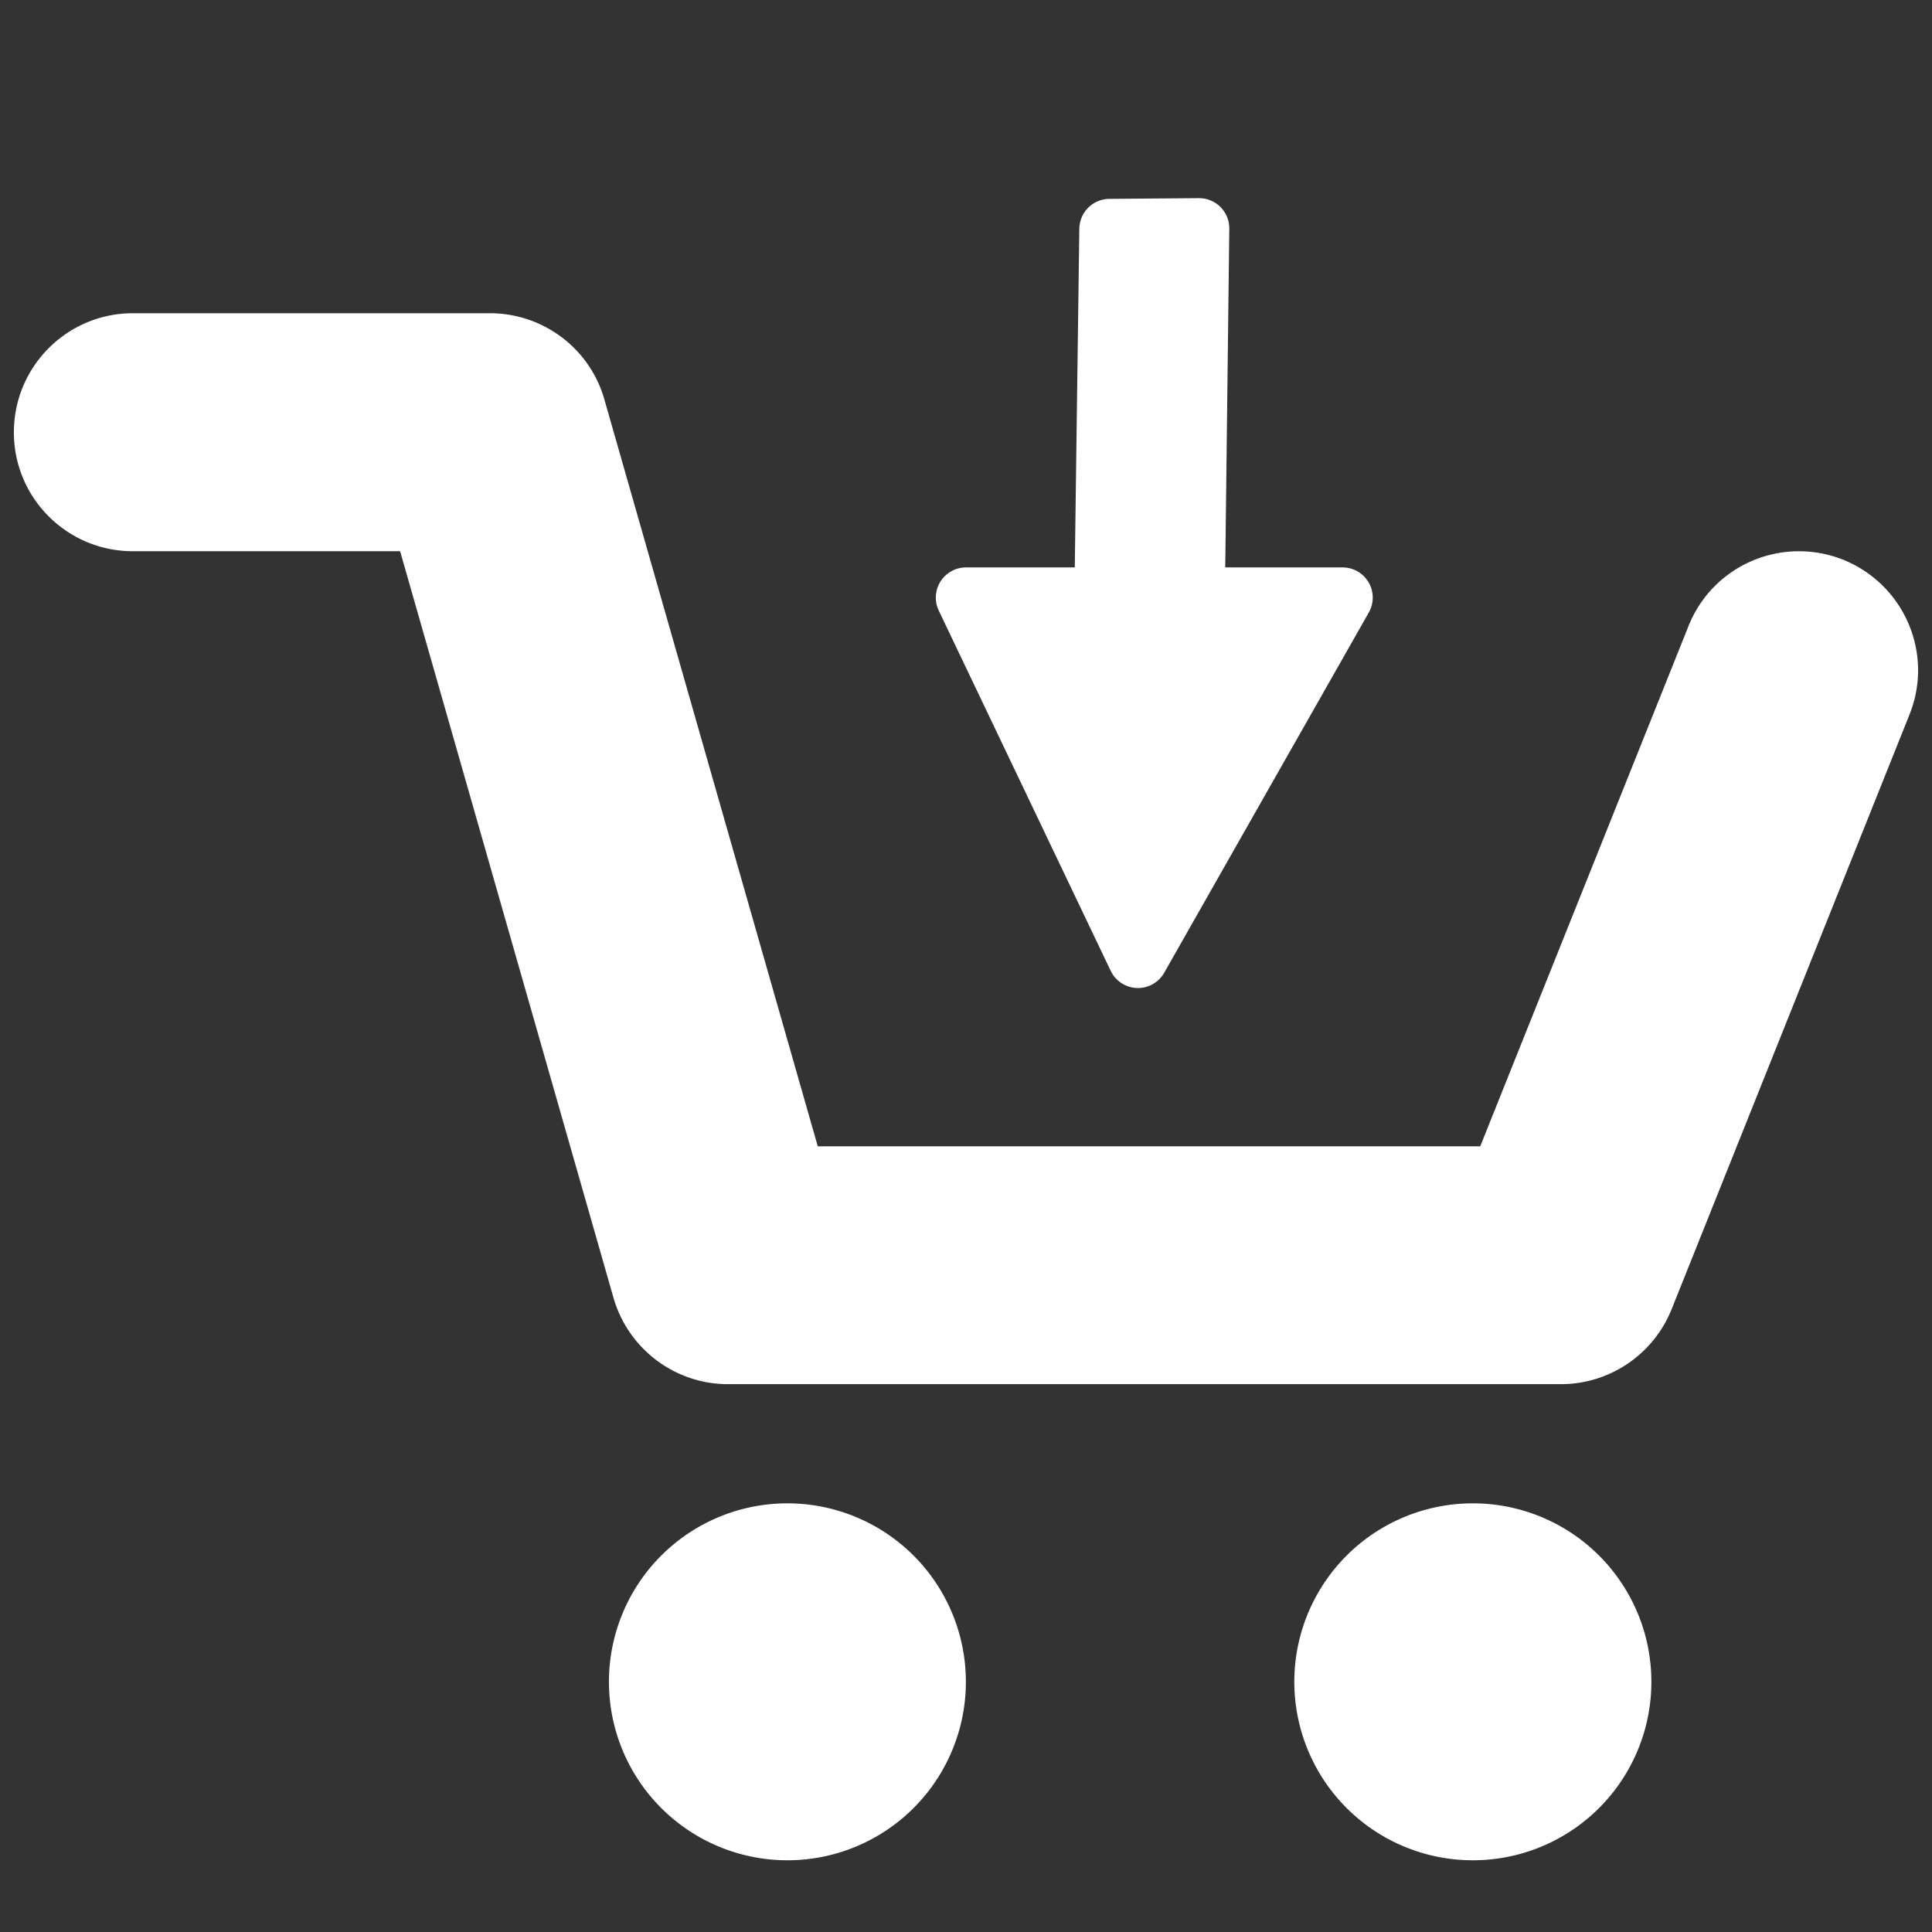
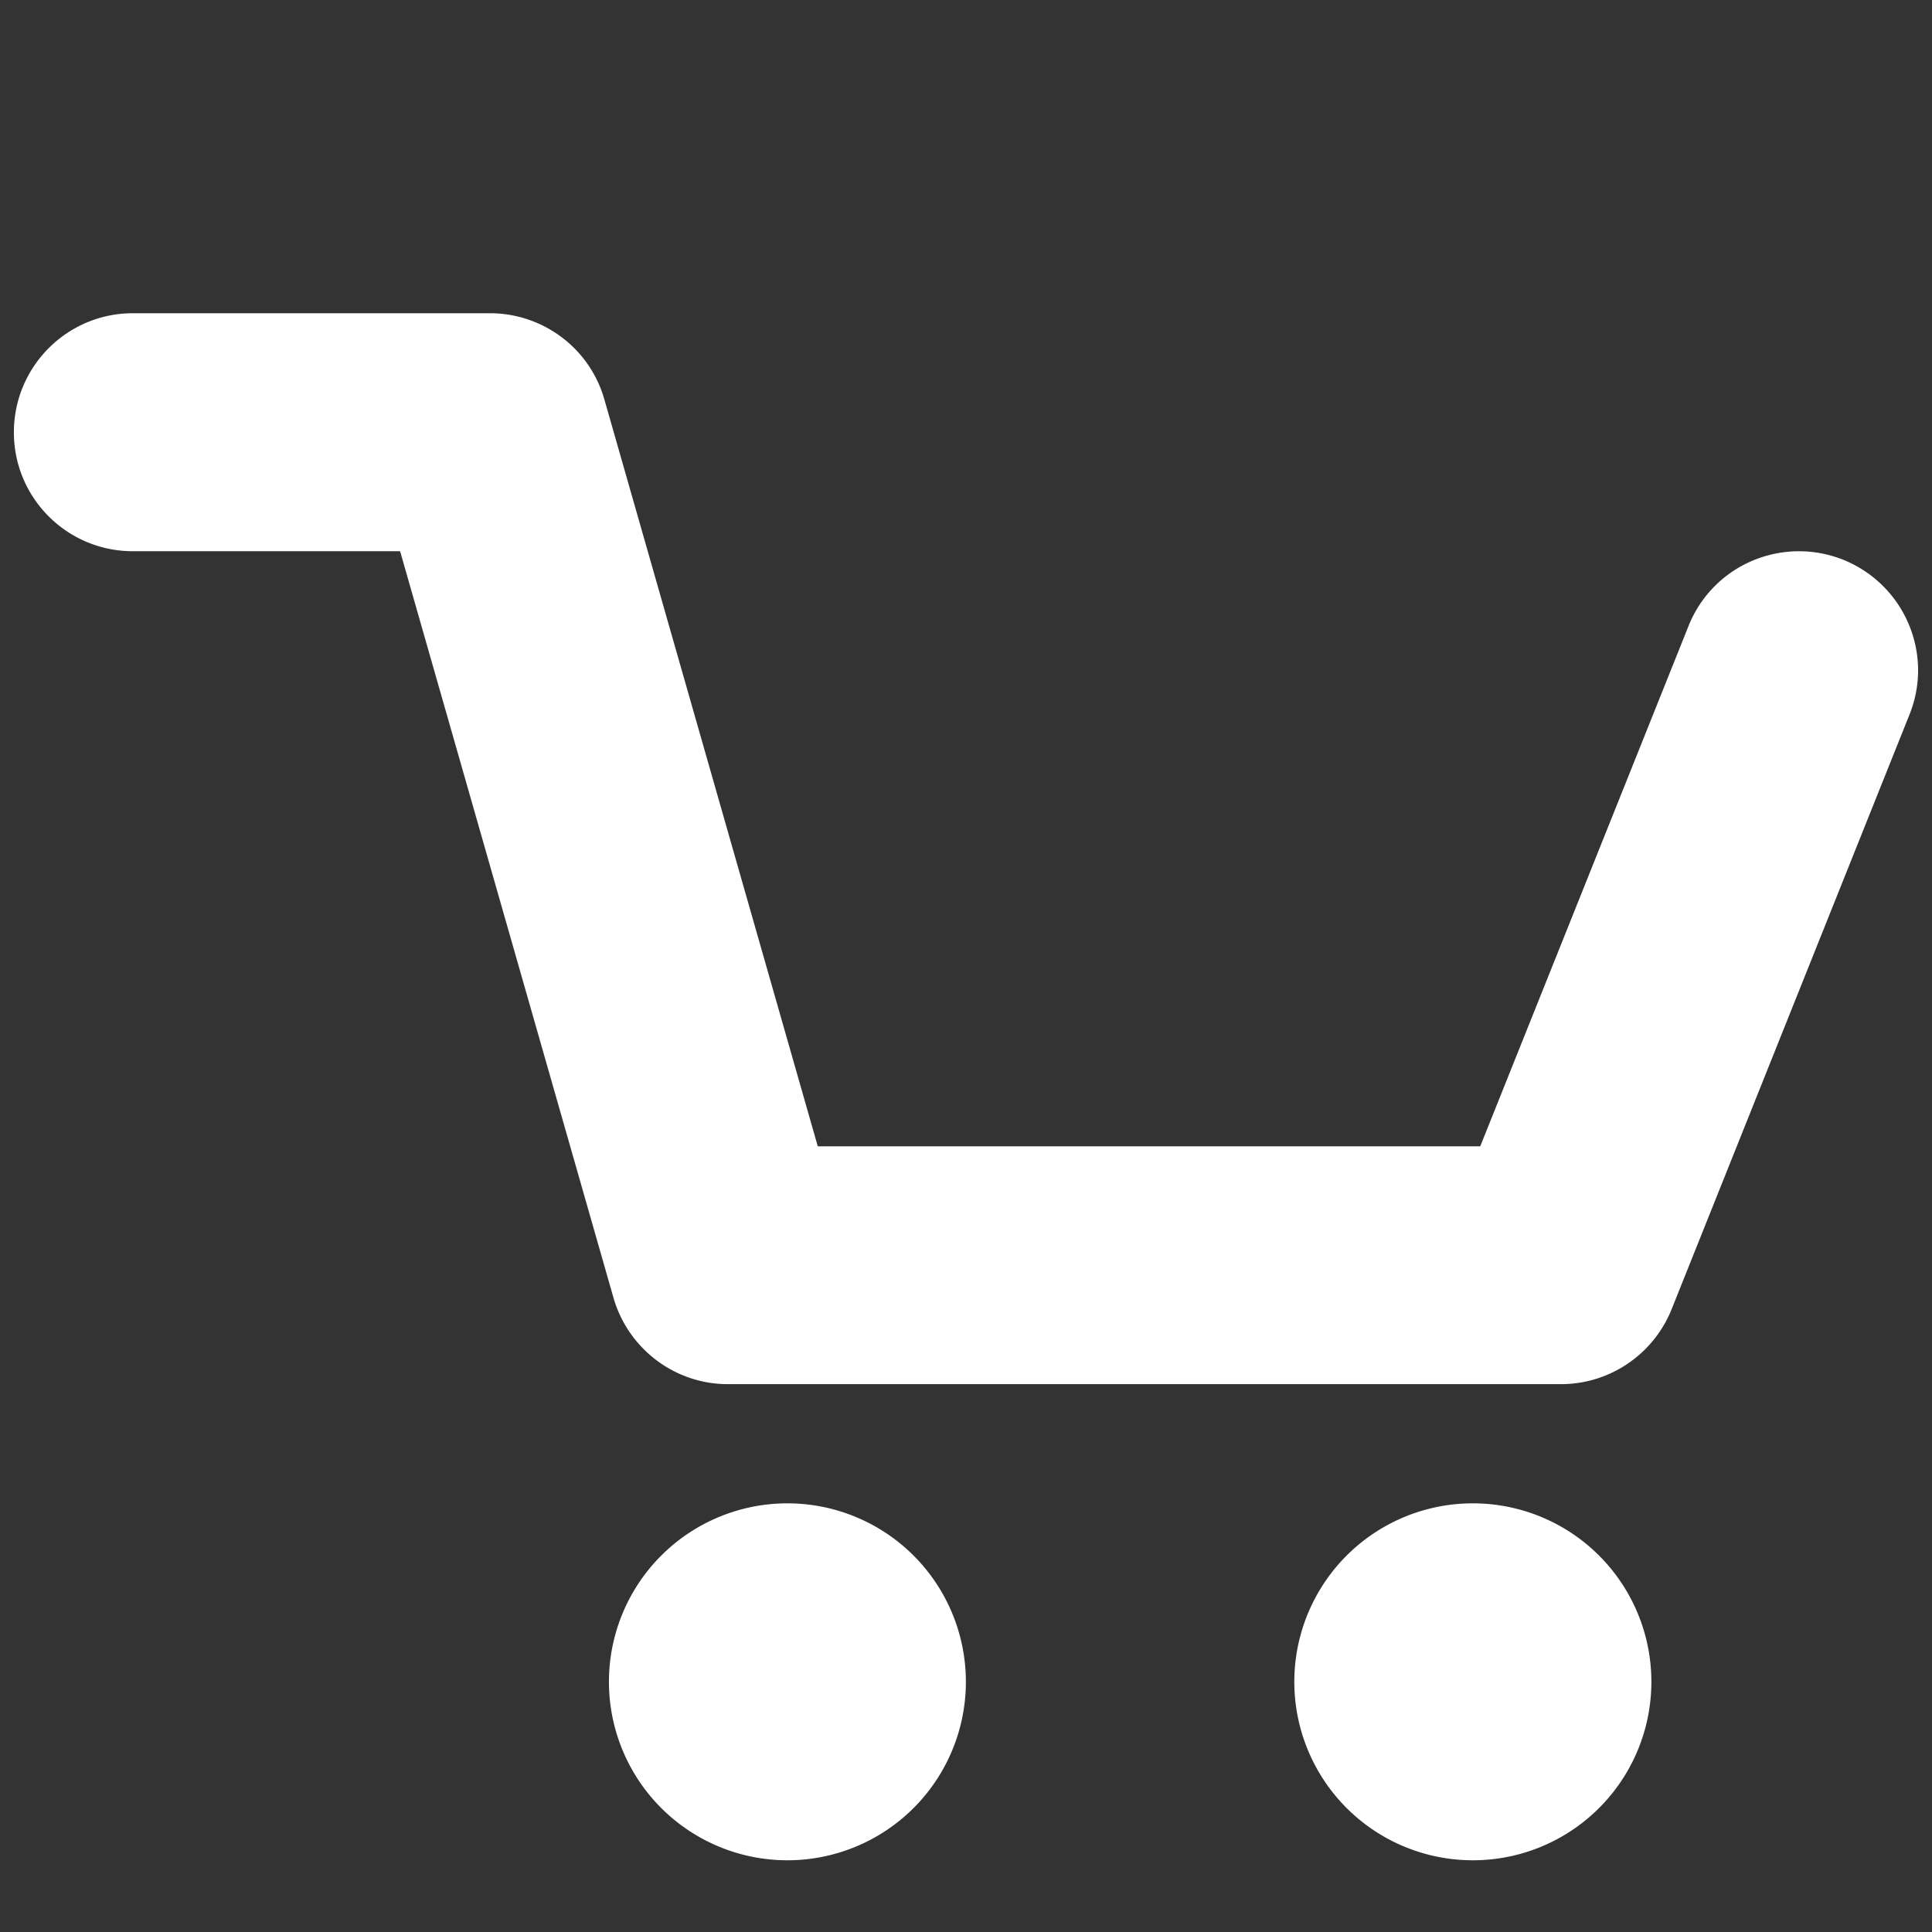
<svg xmlns="http://www.w3.org/2000/svg" xmlns:ns1="http://sodipodi.sourceforge.net/DTD/sodipodi-0.dtd" xmlns:ns2="http://www.inkscape.org/namespaces/inkscape" x="0px" y="0px" viewBox="0 0 32 32" width="16" height="16" xml:space="preserve" version="1.1" id="svg6" ns1:docname="order_arrow.svg" ns2:version="0.92.2 5c3e80d, 2017-08-06">
  <rect x="0" y="0" width="32" height="32" fill="#333333" stroke="none" />
  <defs id="defs10" />
  <ns1:namedview pagecolor="#ffffff" bordercolor="#666666" borderopacity="1" objecttolerance="10" gridtolerance="10" guidetolerance="10" ns2:pageopacity="0" ns2:pageshadow="2" ns2:window-width="1820" ns2:window-height="876" id="namedview8" showgrid="false" ns2:zoom="14.75" ns2:cx="0.40677966" ns2:cy="8" ns2:window-x="0" ns2:window-y="0" ns2:window-maximized="0" ns2:current-layer="svg6" />
  <path style="fill:#ffffff" d="m 2.201,5.188 c -1.088,0 -1.971,0.883 -1.971,1.973 0,1.089 0.883,1.969 1.971,1.969 H 6.627 L 10.162,21.498 c 0.244,0.843 1.015,1.428 1.893,1.428 h 13.799 c 0.807,0 1.531,-0.492 1.832,-1.238 l 3.941,-9.852 c 0.407,-1.013 -0.087,-2.157 -1.1,-2.566 -1.014,-0.4 -2.158,0.088 -2.561,1.102 l -3.449,8.615 H 13.545 L 10.01,6.615 C 9.769,5.769 8.994,5.188 8.113,5.188 Z M 13.041,24.9 a 2.956,2.956 0 0 0 -2.955,2.955 2.956,2.956 0 0 0 2.955,2.957 2.956,2.956 0 0 0 2.957,-2.957 2.956,2.956 0 0 0 -2.957,-2.955 z m 11.354,0 a 2.956,2.956 0 0 0 -2.957,2.955 2.956,2.956 0 0 0 2.957,2.957 2.956,2.956 0 0 0 2.957,-2.957 2.956,2.956 0 0 0 -2.957,-2.955 z" id="path2" ns2:connector-curvature="0" />
-   <path style="fill:#ffffff;fill-opacity:1;stroke:#ffffff;stroke-width:1px;stroke-linecap:round;stroke-linejoin:round;stroke-opacity:1" d="m 19.861,3.782 -1.484,0.012 -0.082,6.104 H 16 l 2.848,5.967 3.389,-5.967 h -2.449 z" id="path4" ns2:connector-curvature="0" />
</svg>